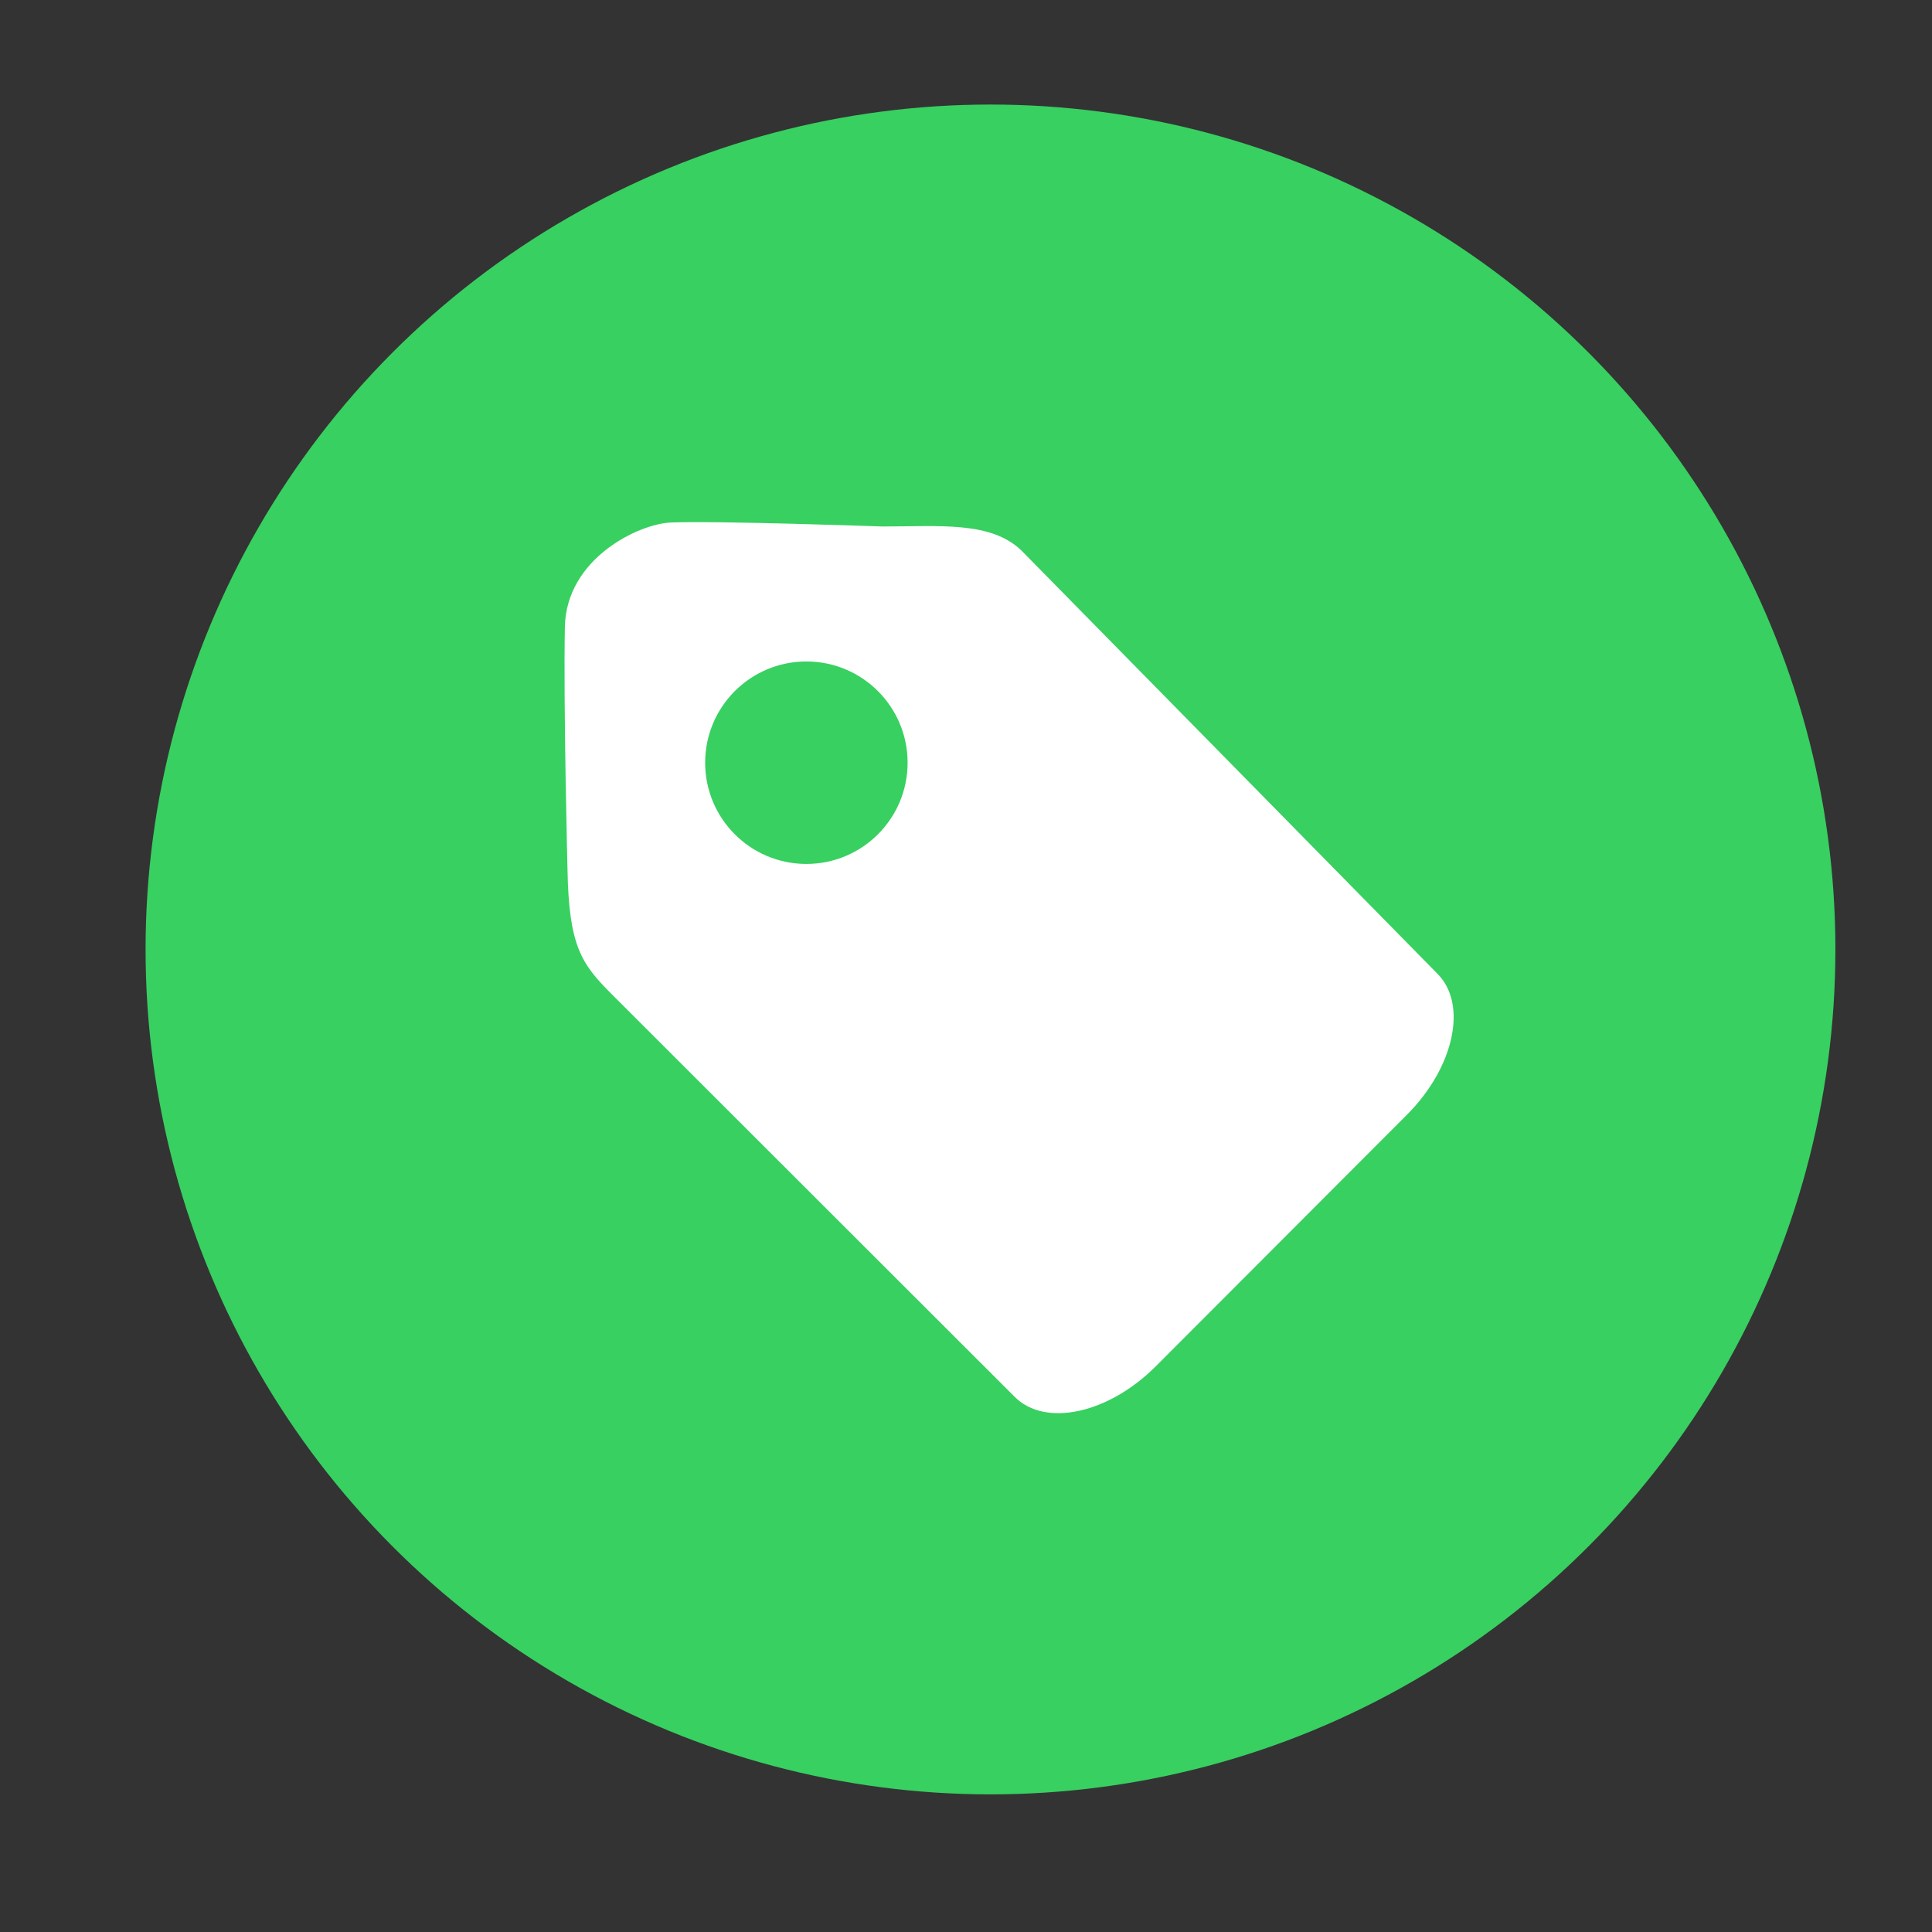
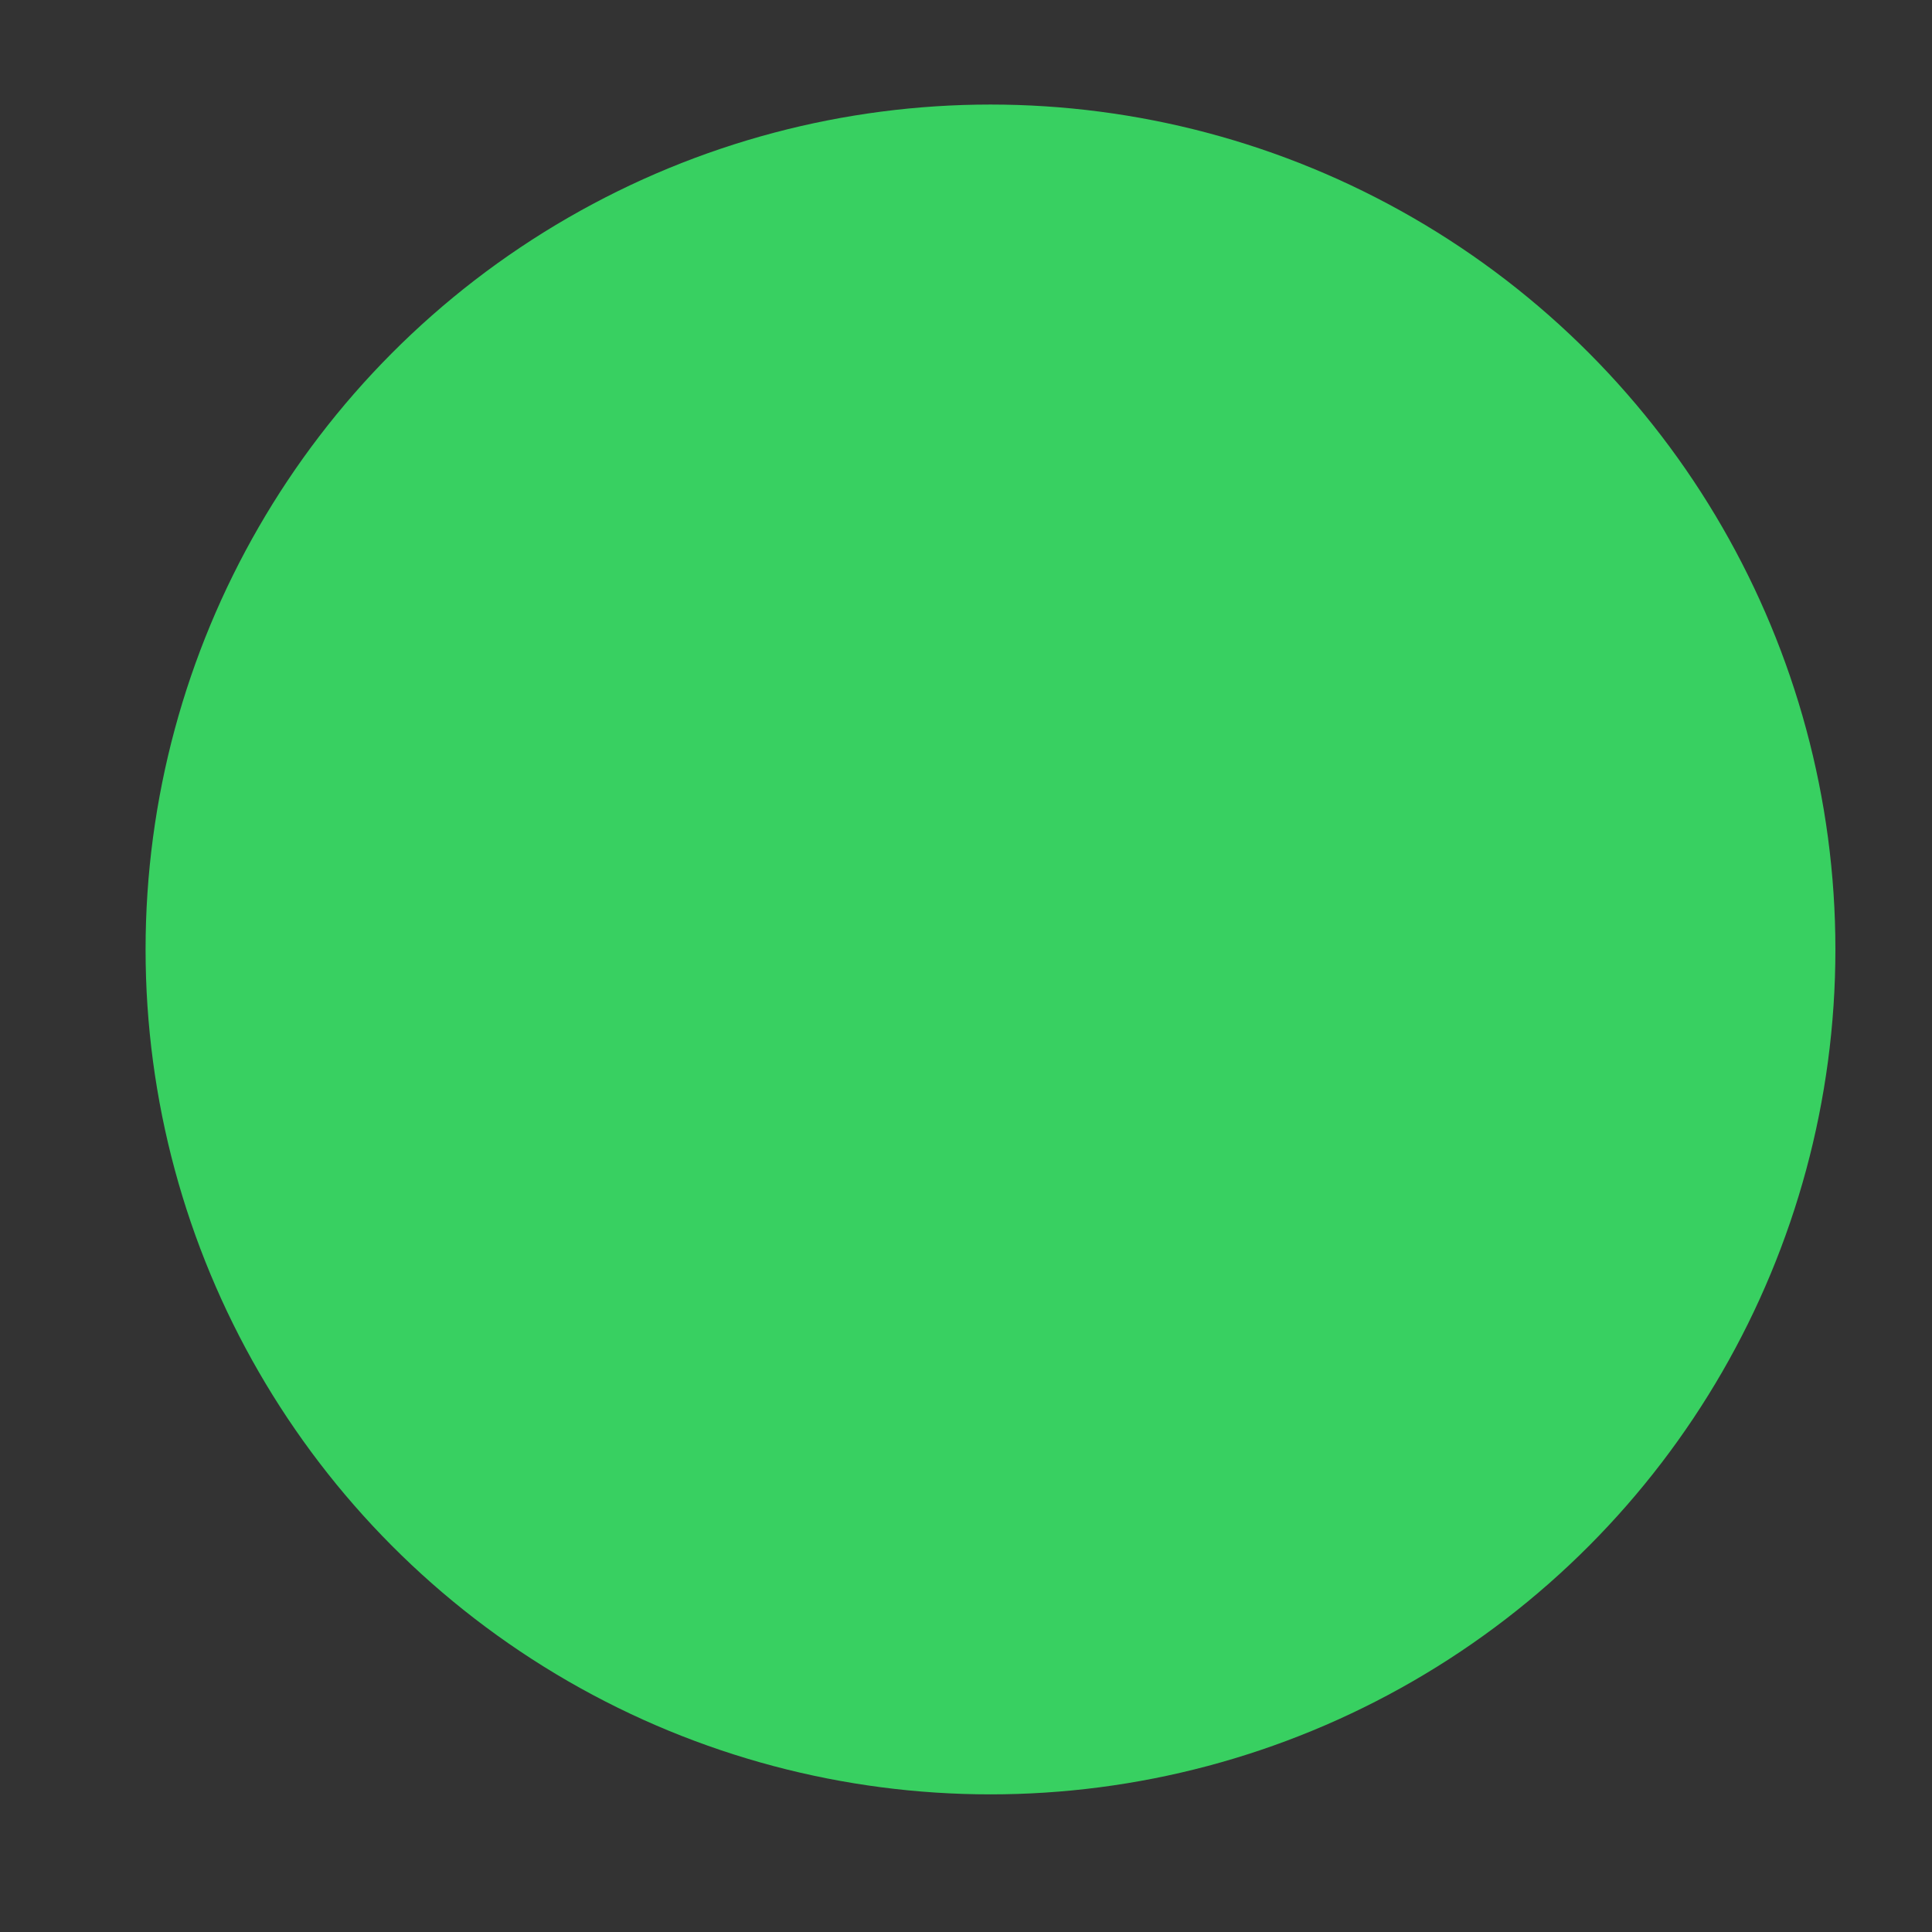
<svg xmlns="http://www.w3.org/2000/svg" version="1.1" id="Ebene_1" x="0px" y="0px" width="80px" height="80px" viewBox="0 0 80 80" enable-background="new 0 0 80 80" xml:space="preserve">
  <rect x="0" y="0" width="80" height="80" fill="#333333" stroke="none" />
  <circle fill="#38D061" cx="41.014" cy="39.315" r="34.986" />
-   <path fill="#FFFFFF" d="M27.773,21.636c-1.314,0.055-4.329,1.479-4.383,4.329c-0.063,3.244,0.109,10.028,0.109,10.028  c0.055,3.234,0.599,3.944,1.863,5.206l16.659,16.646c1.264,1.262,3.878,0.693,5.838-1.27l10.4-10.416  c1.959-1.964,2.523-4.578,1.26-5.841L42.326,22.827c-1.264-1.262-3.429-1.026-5.785-1.026C36.541,21.801,29.69,21.557,27.773,21.636  z M37.582,31.582c0,2.315-1.876,4.192-4.192,4.192s-4.191-1.877-4.191-4.192c0-2.315,1.876-4.192,4.191-4.192  S37.582,29.267,37.582,31.582z" />
</svg>